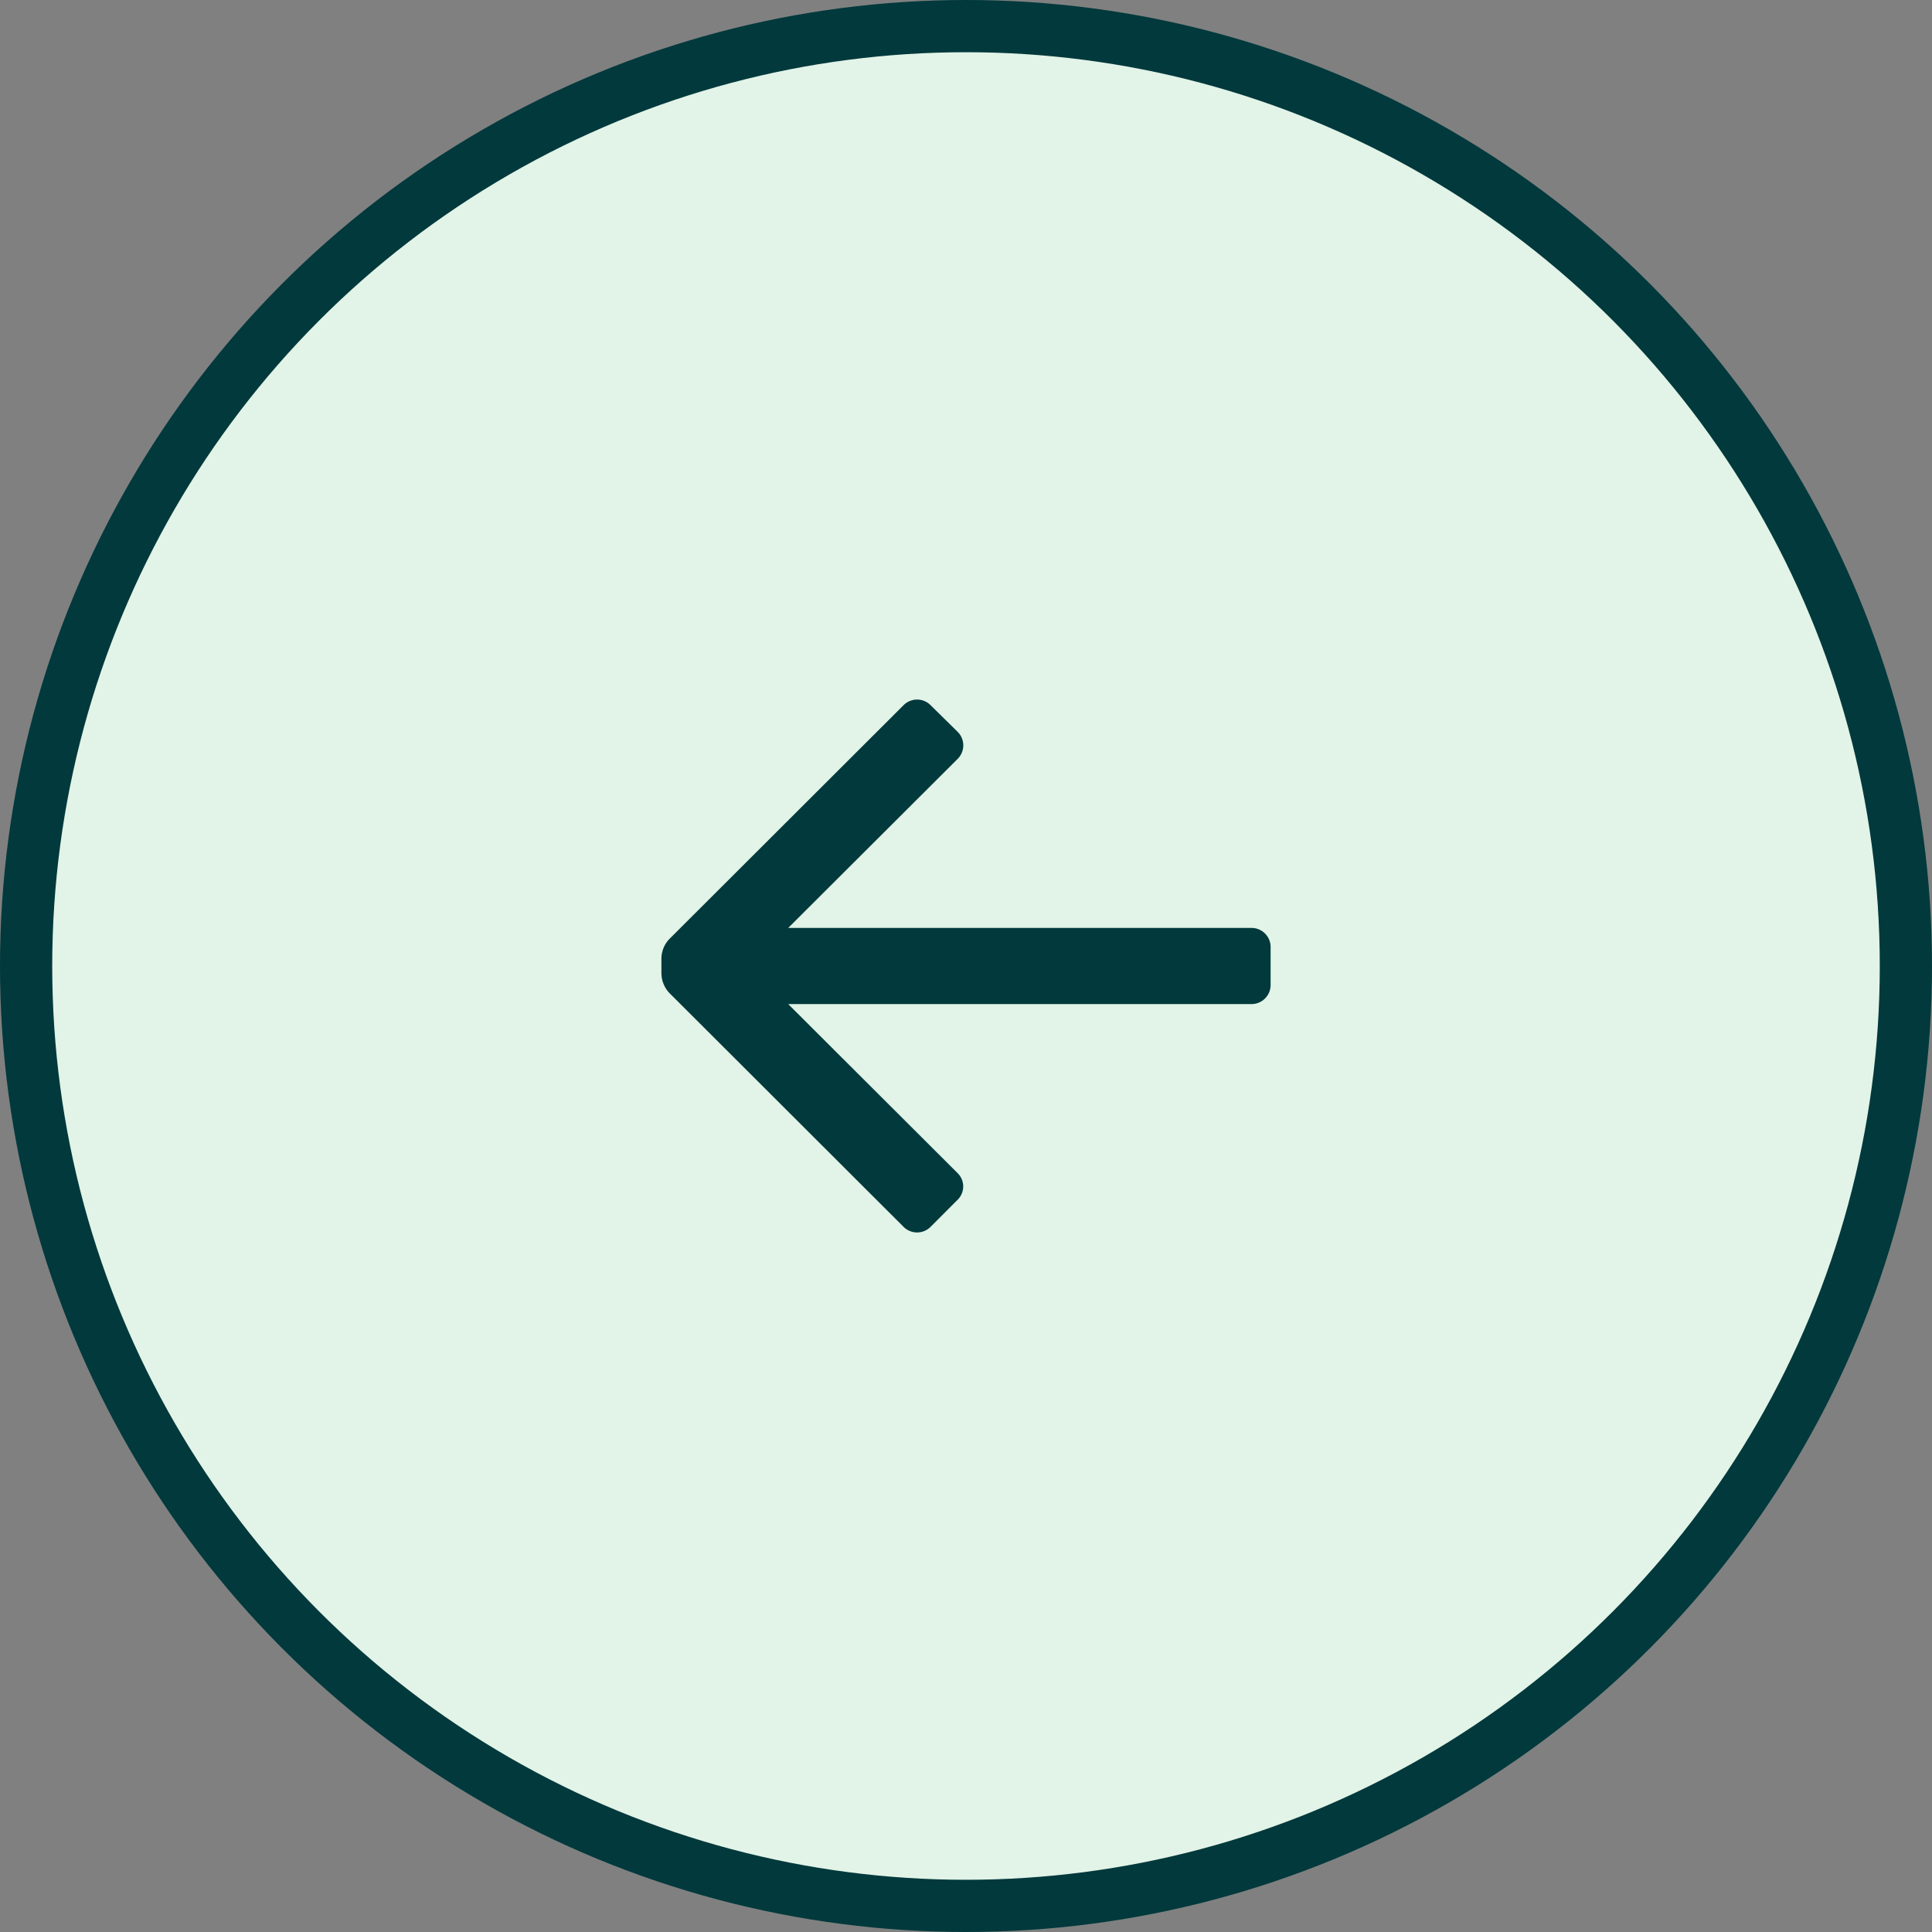
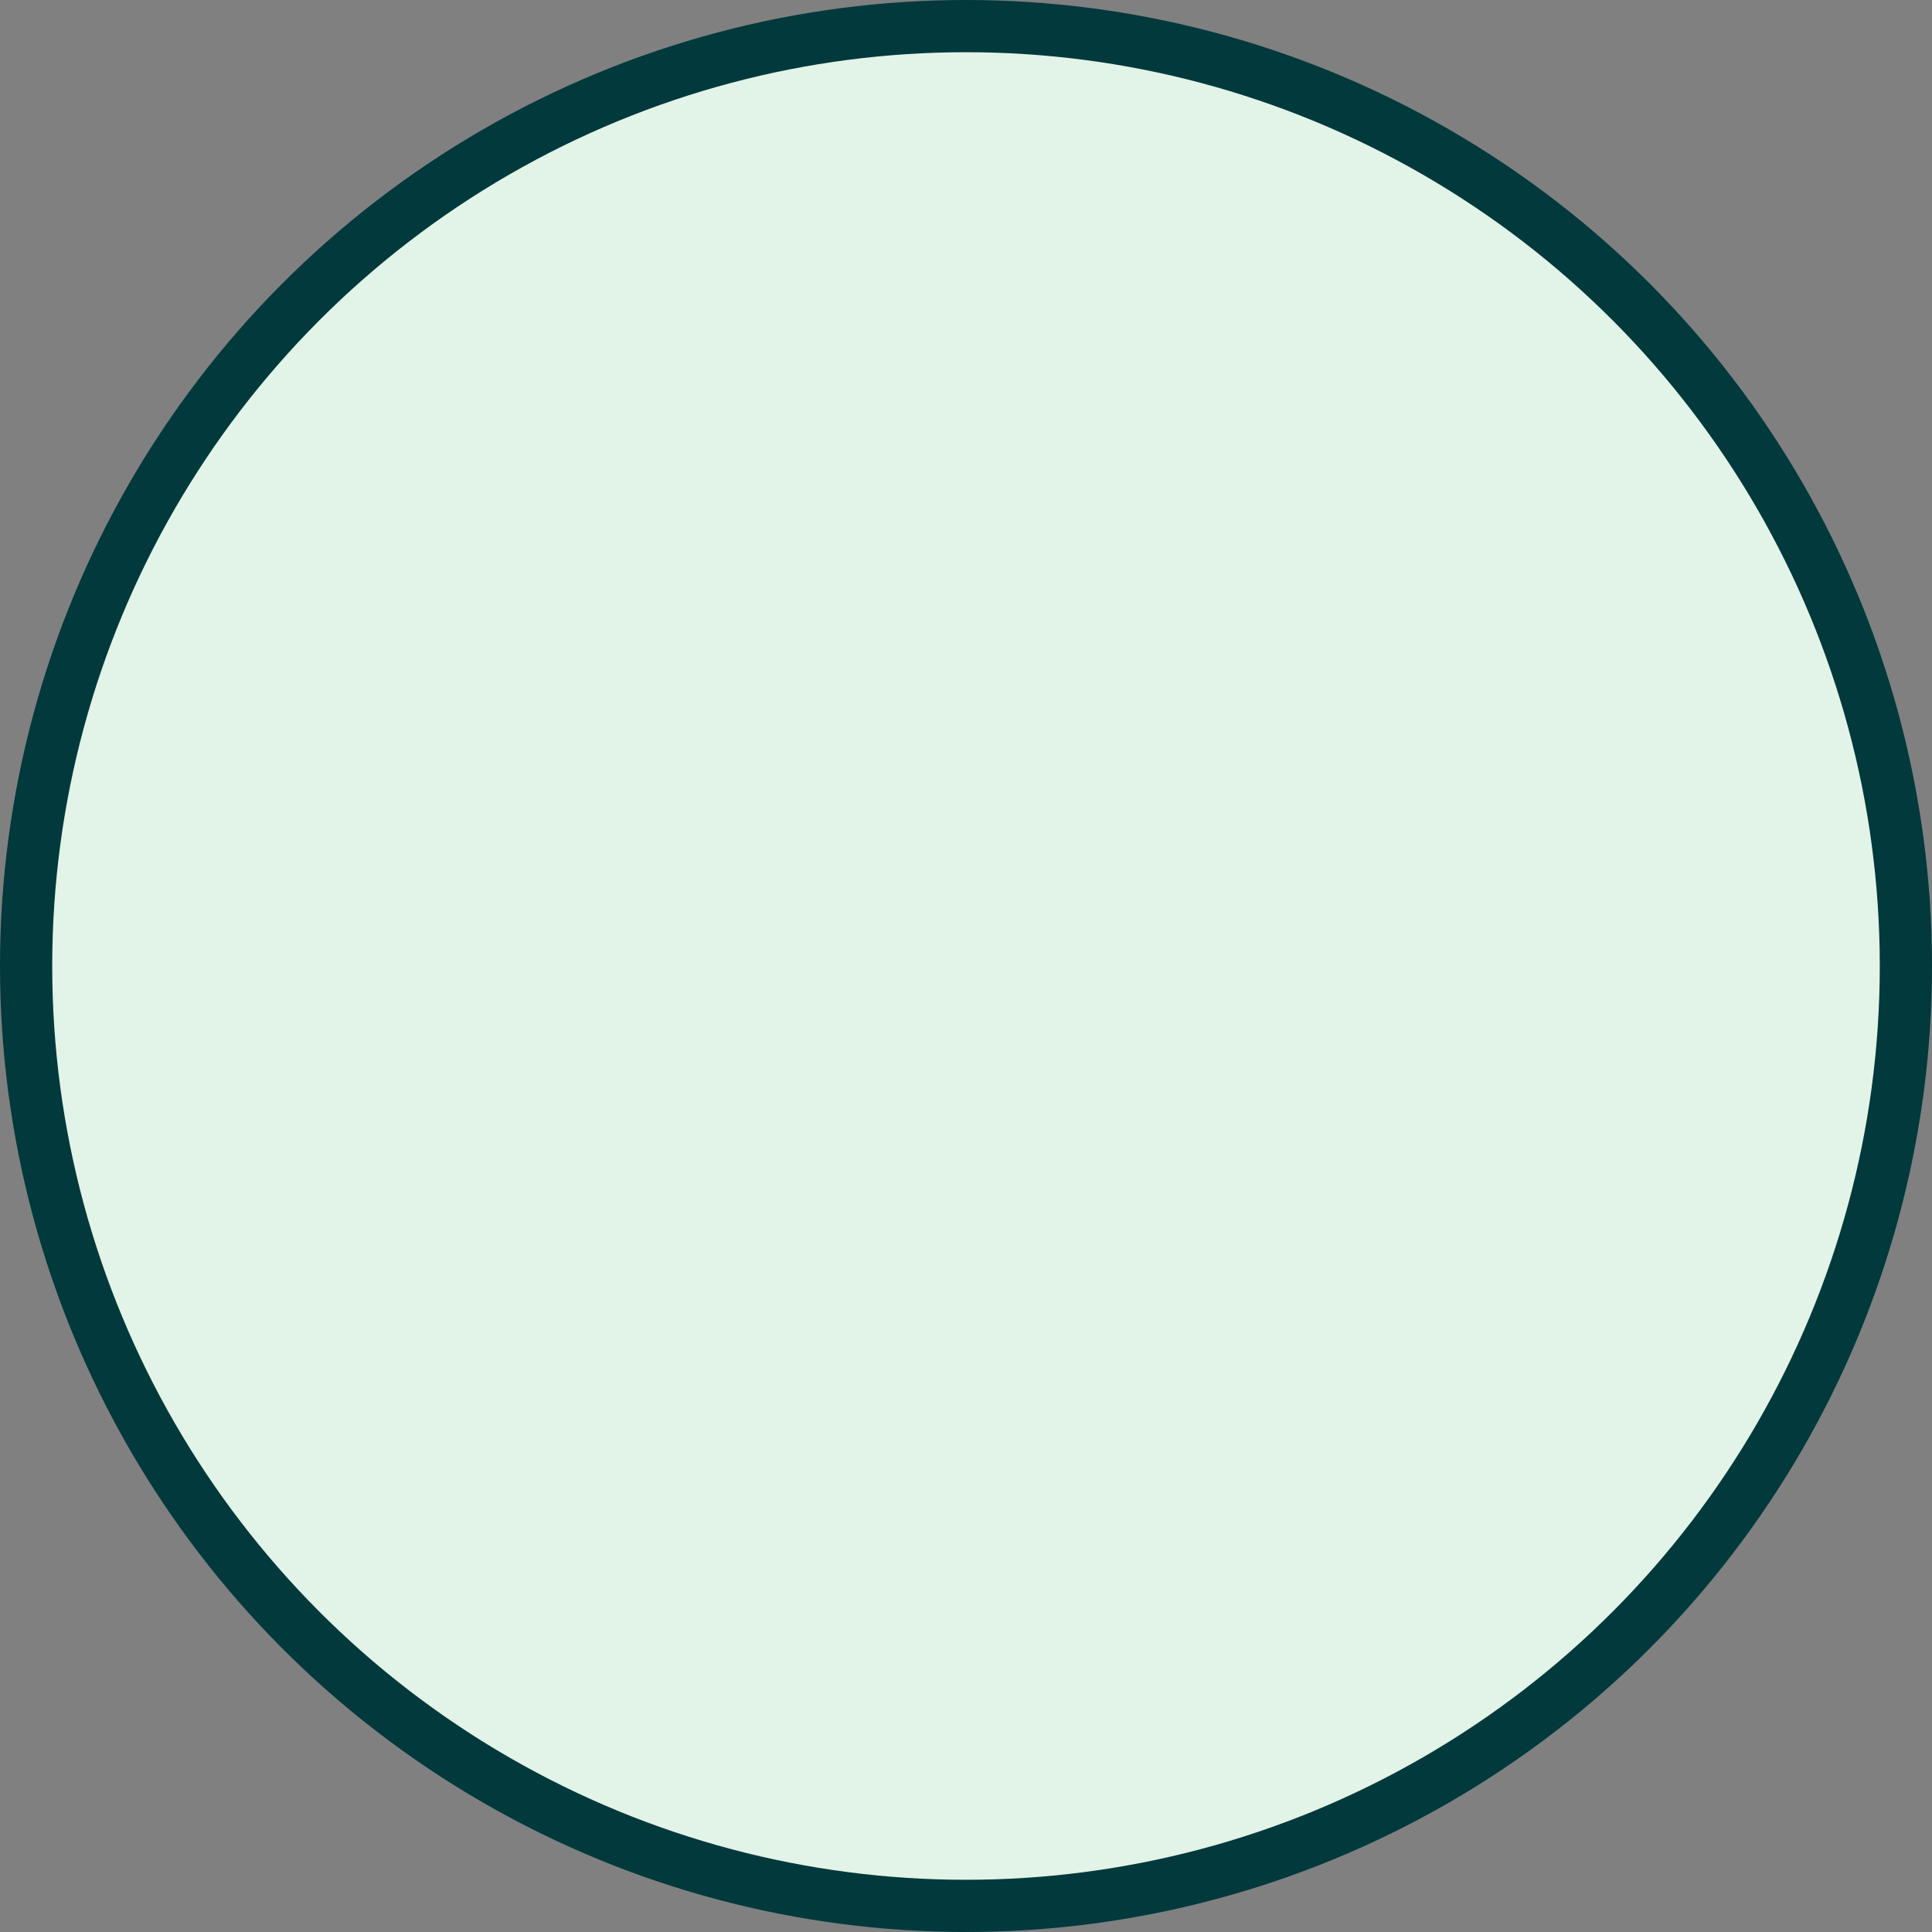
<svg xmlns="http://www.w3.org/2000/svg" width="74" height="74" fill="none">
  <rect width="100%" height="100%" fill="#808080" stroke="none" />
  <circle cx="37" cy="37" r="36" fill="#E2F3E7" stroke="#01393C" stroke-width="2" />
-   <path fill="#01393C" d="M48.667 37.73v-1.46a.73.73 0 0 0-.73-.728H30.19l6.49-6.475a.729.729 0 0 0 0-1.036l-1.036-1.02a.729.729 0 0 0-1.036 0l-8.954 8.939c-.205.205-.32.483-.32.773v.554c.003.29.117.566.32.773l8.954 8.94a.73.73 0 0 0 1.036 0l1.035-1.036a.715.715 0 0 0 0-1.02l-6.49-6.476h17.748a.73.73 0 0 0 .73-.729Z" />
</svg>